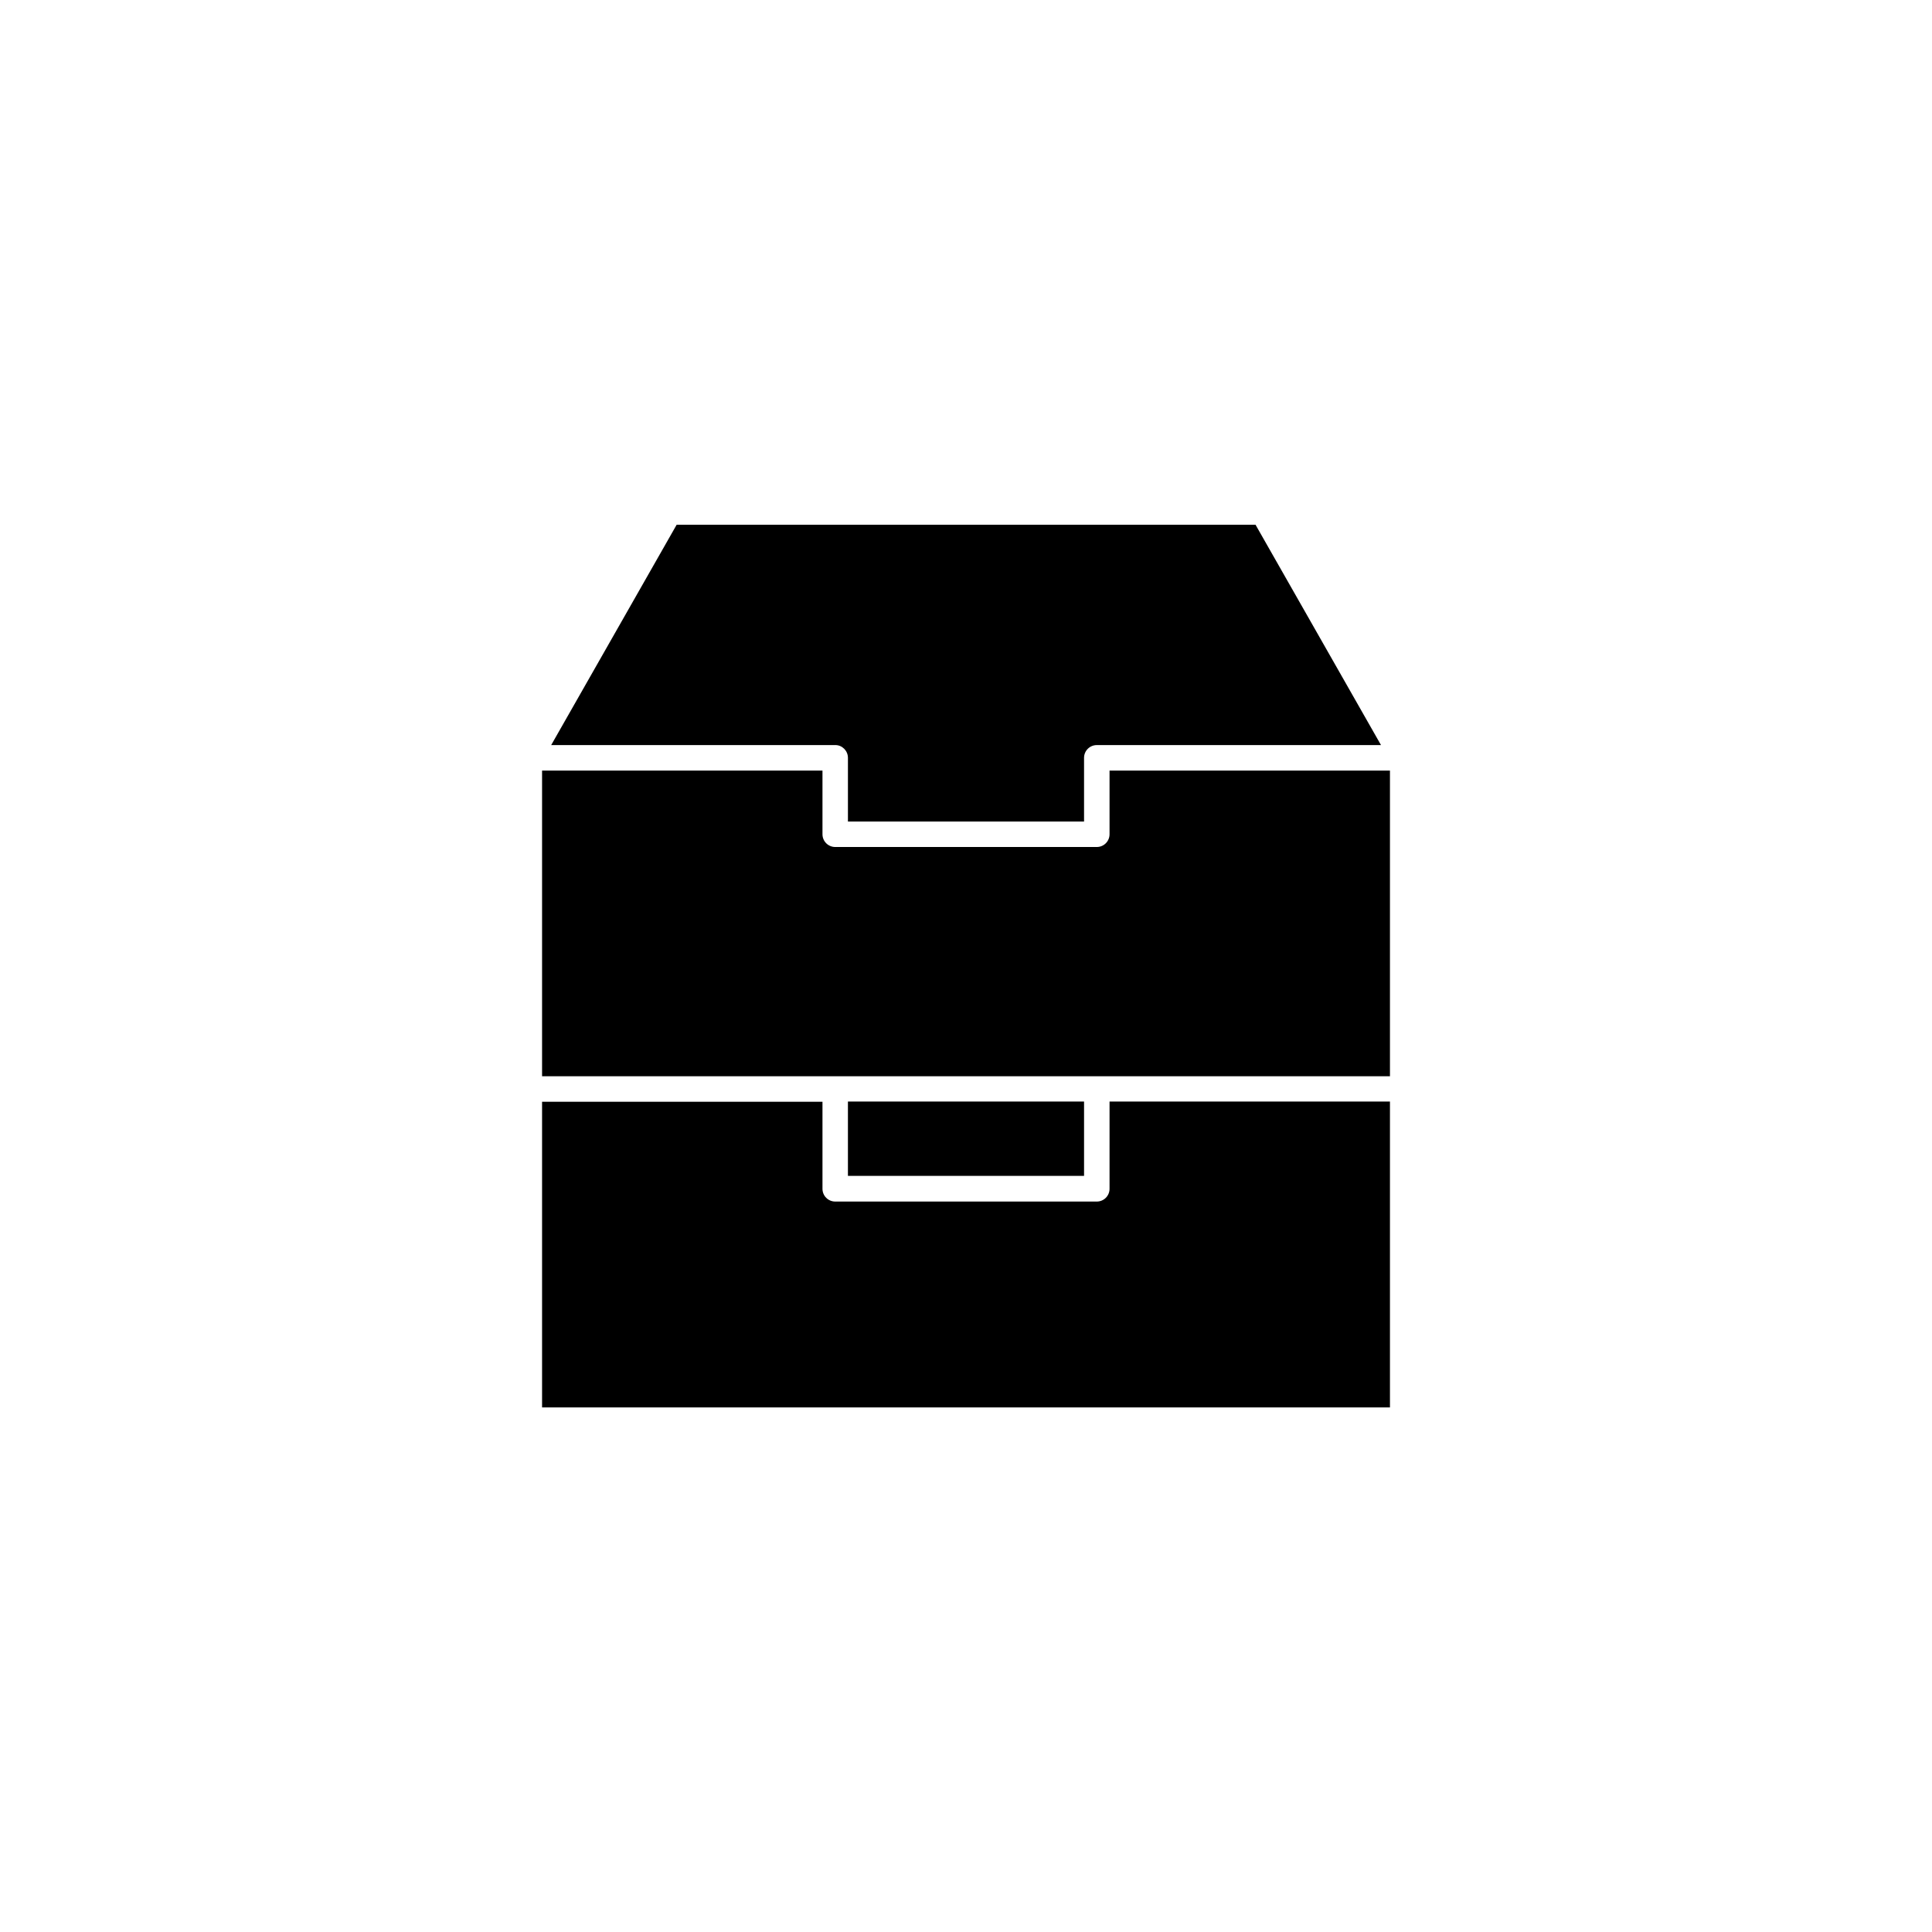
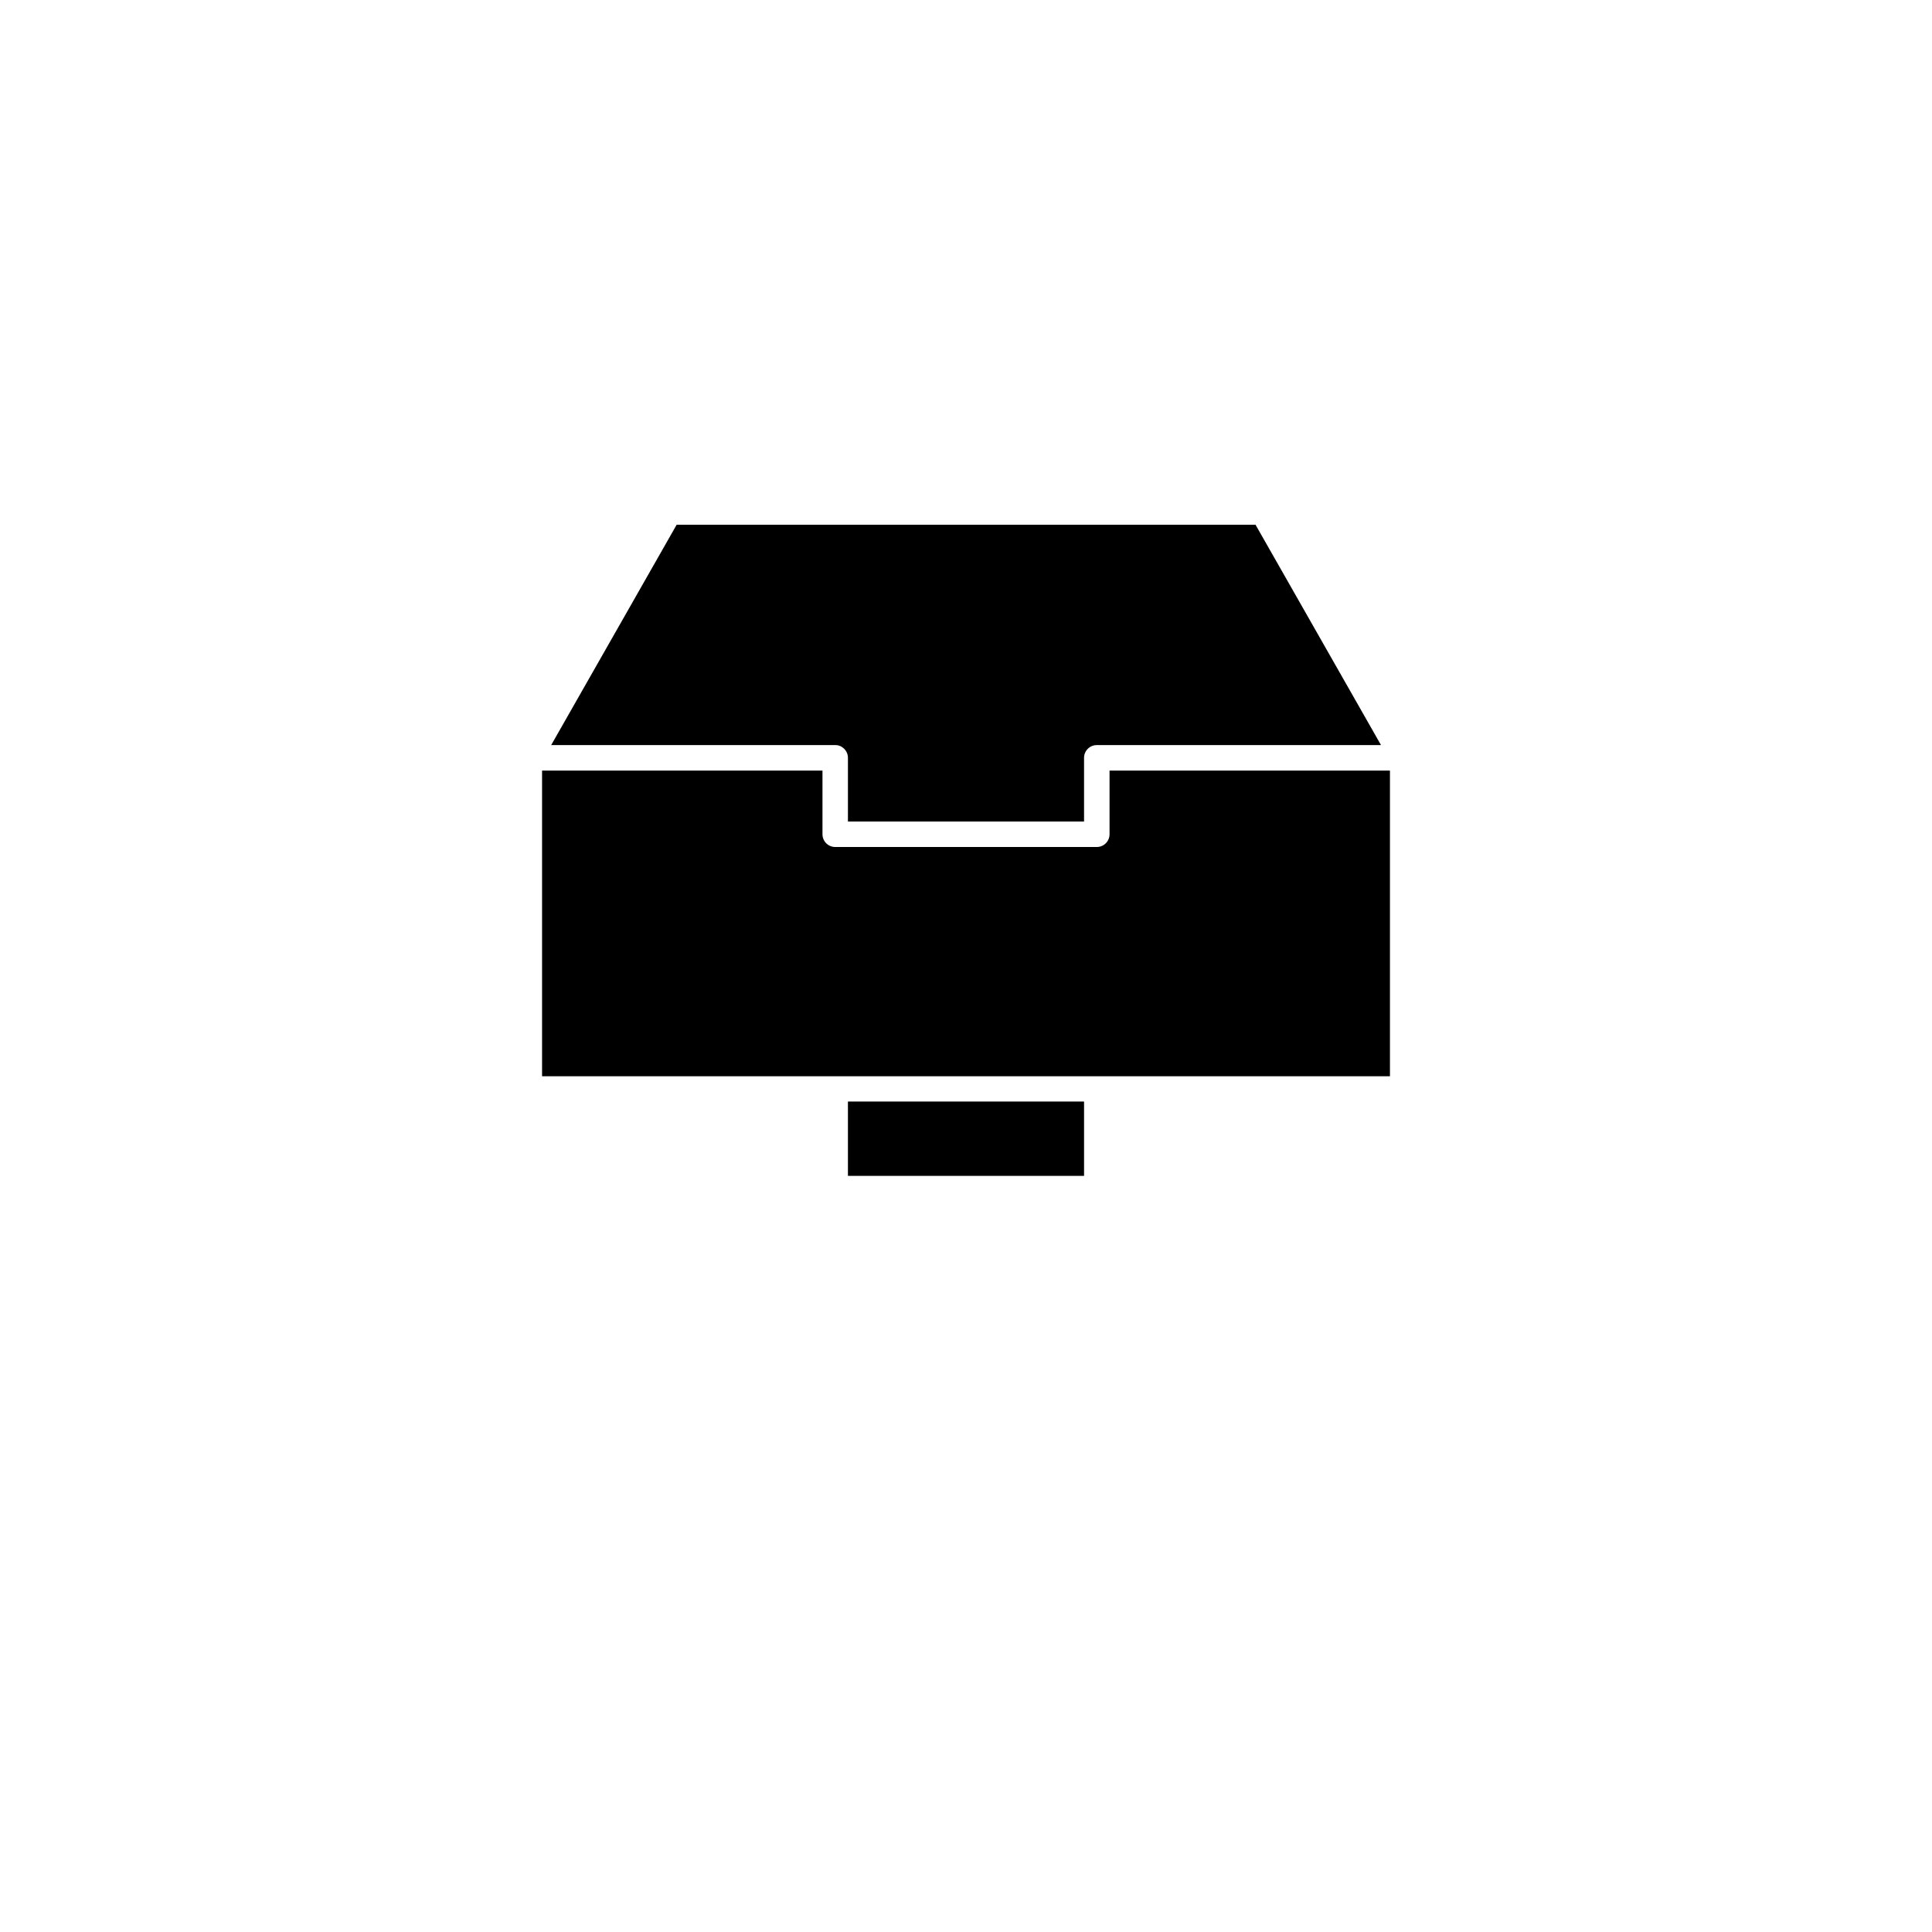
<svg xmlns="http://www.w3.org/2000/svg" fill="#000000" width="800px" height="800px" version="1.1" viewBox="144 144 512 512">
  <g>
    <path d="m438.04 348.21v16.879c0 1.863-1.512 3.375-3.375 3.375h-69.324c-1.863 0-3.375-1.512-3.375-3.375v-16.879h-74.312v81.012h224.7v-81.012z" />
-     <path d="m438.04 459.05c0 1.863-1.512 3.375-3.375 3.375h-69.324c-1.863 0-3.375-1.512-3.375-3.375v-23.074l-74.312-0.004v81.012l224.7 0.004v-81.062h-74.312z" />
    <path d="m368.71 435.92h62.574v19.699h-62.574z" />
    <path d="m368.71 344.83v16.879h62.574v-16.879c0-1.863 1.512-3.375 3.375-3.375h75.32l-33.25-58.391-153.41-0.004-33.25 58.391h75.32c1.809 0.004 3.32 1.516 3.32 3.379z" />
  </g>
</svg>